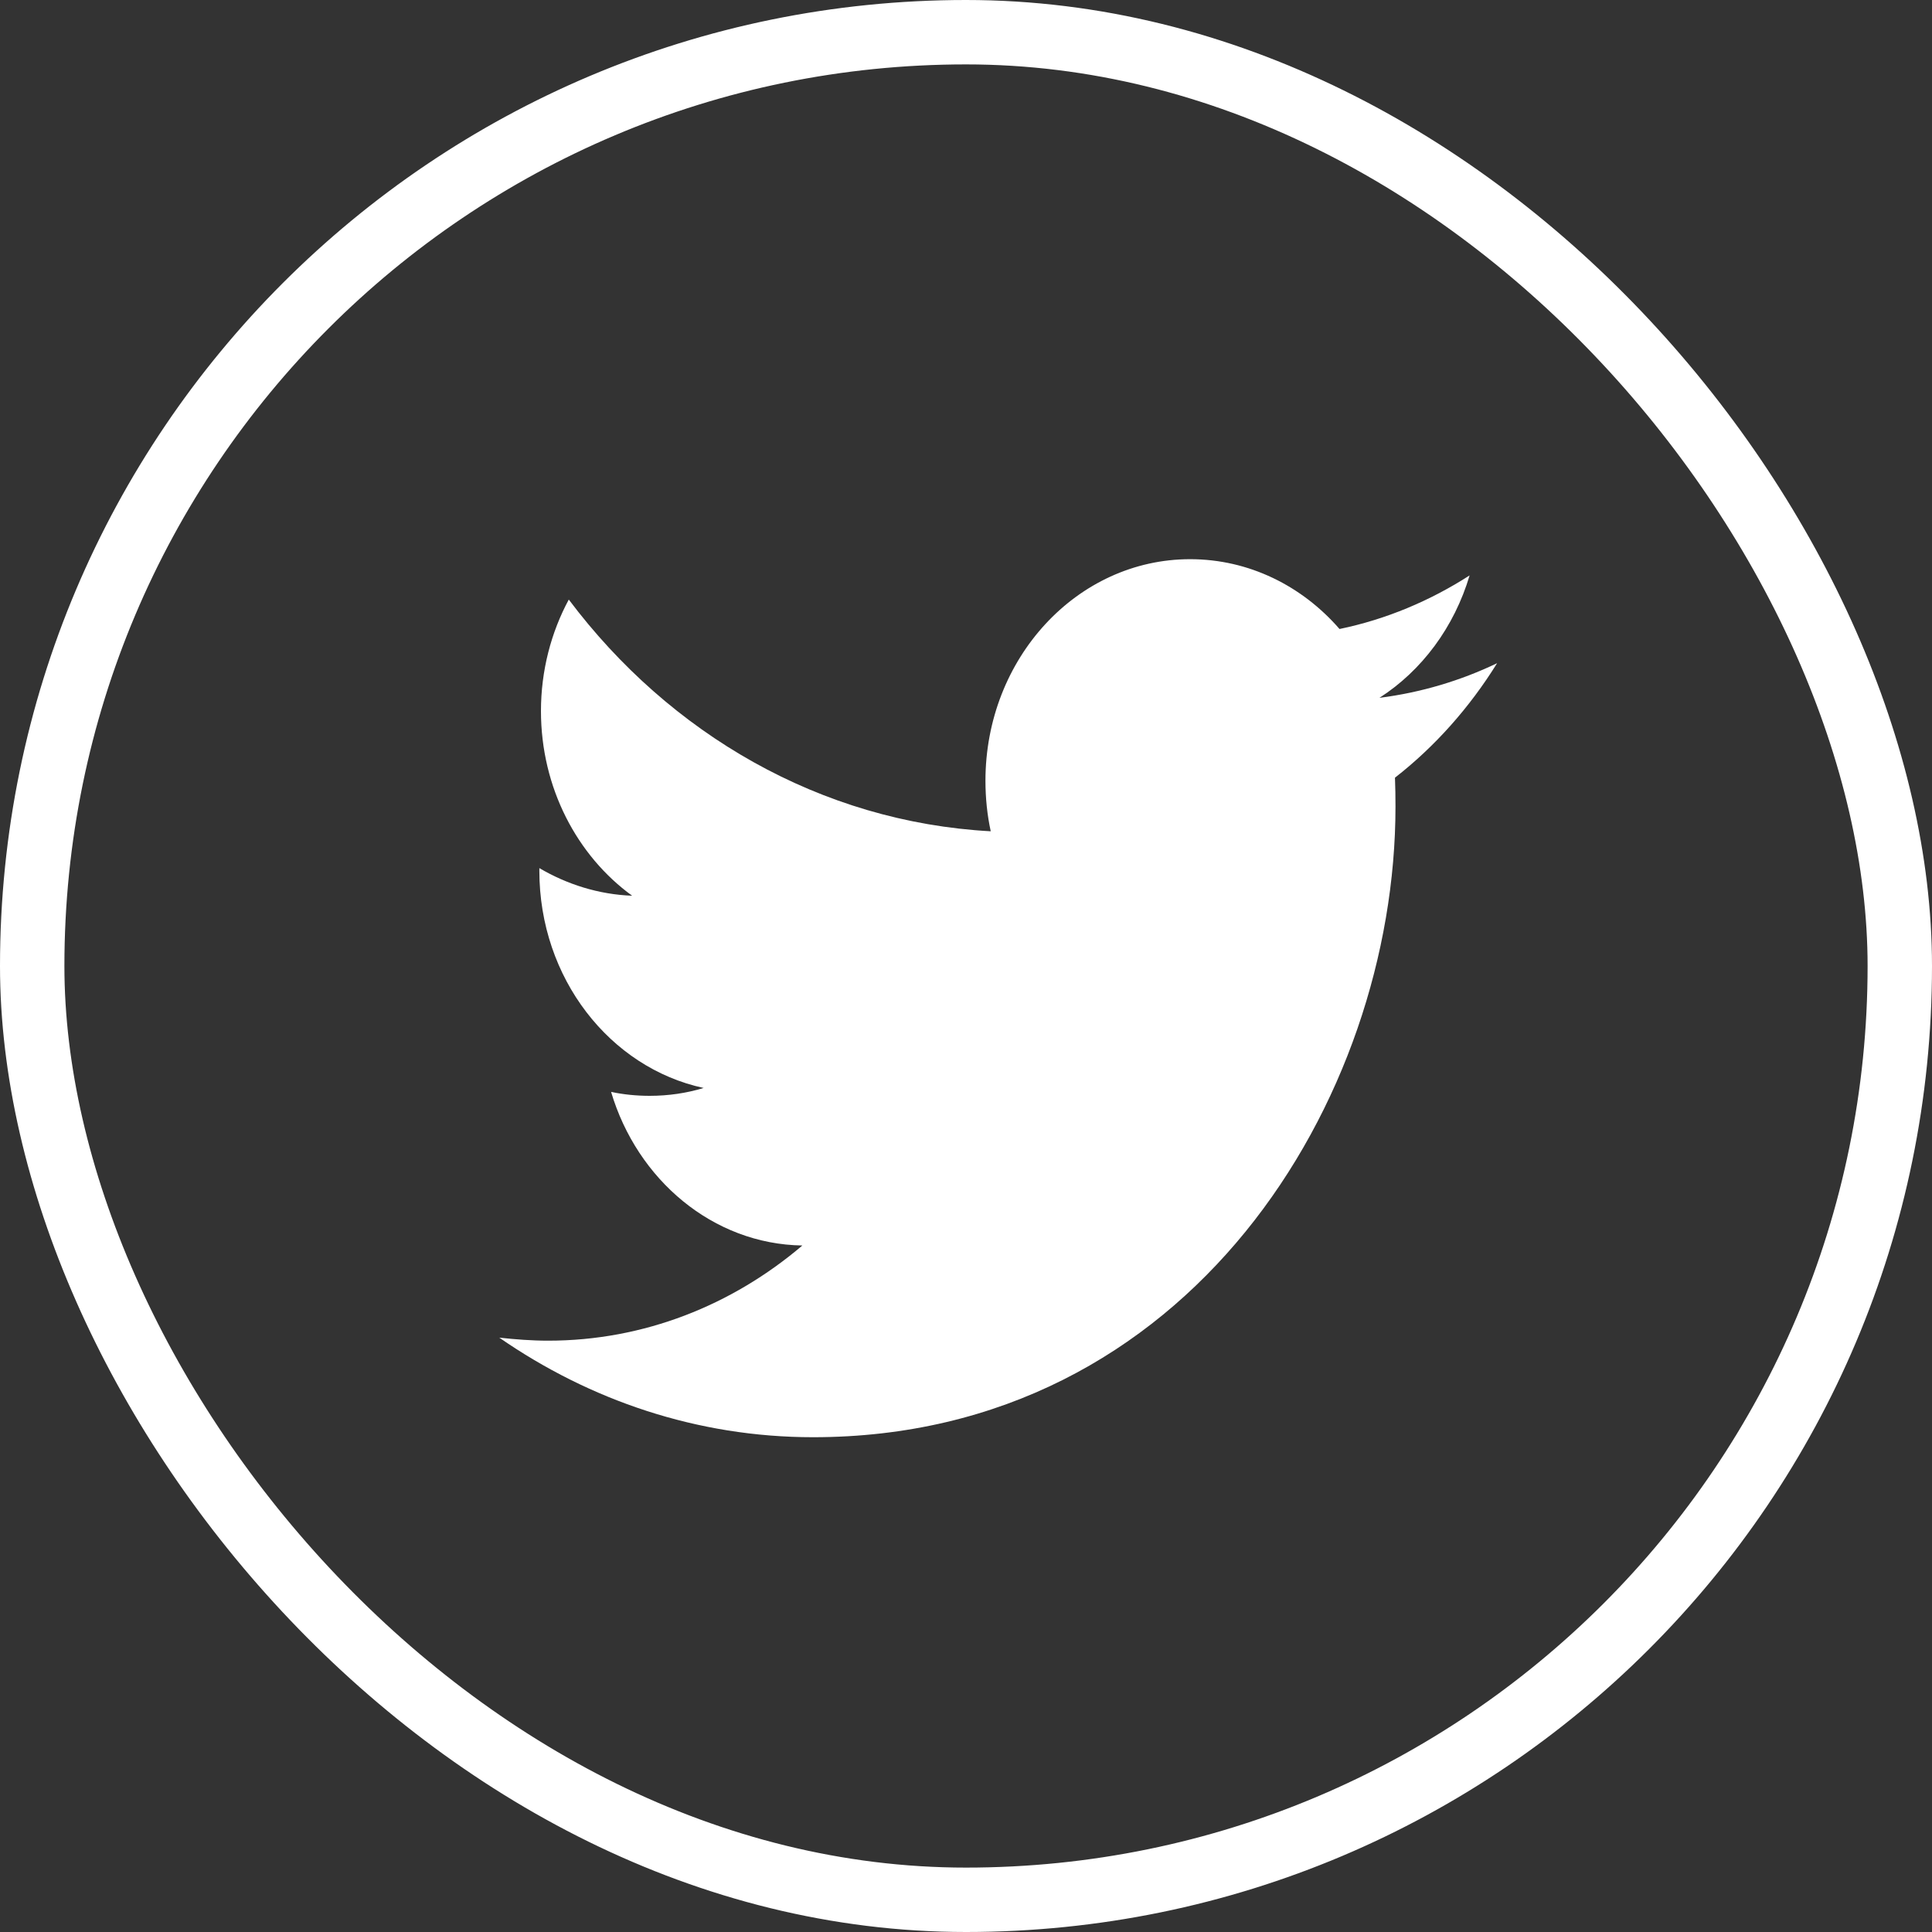
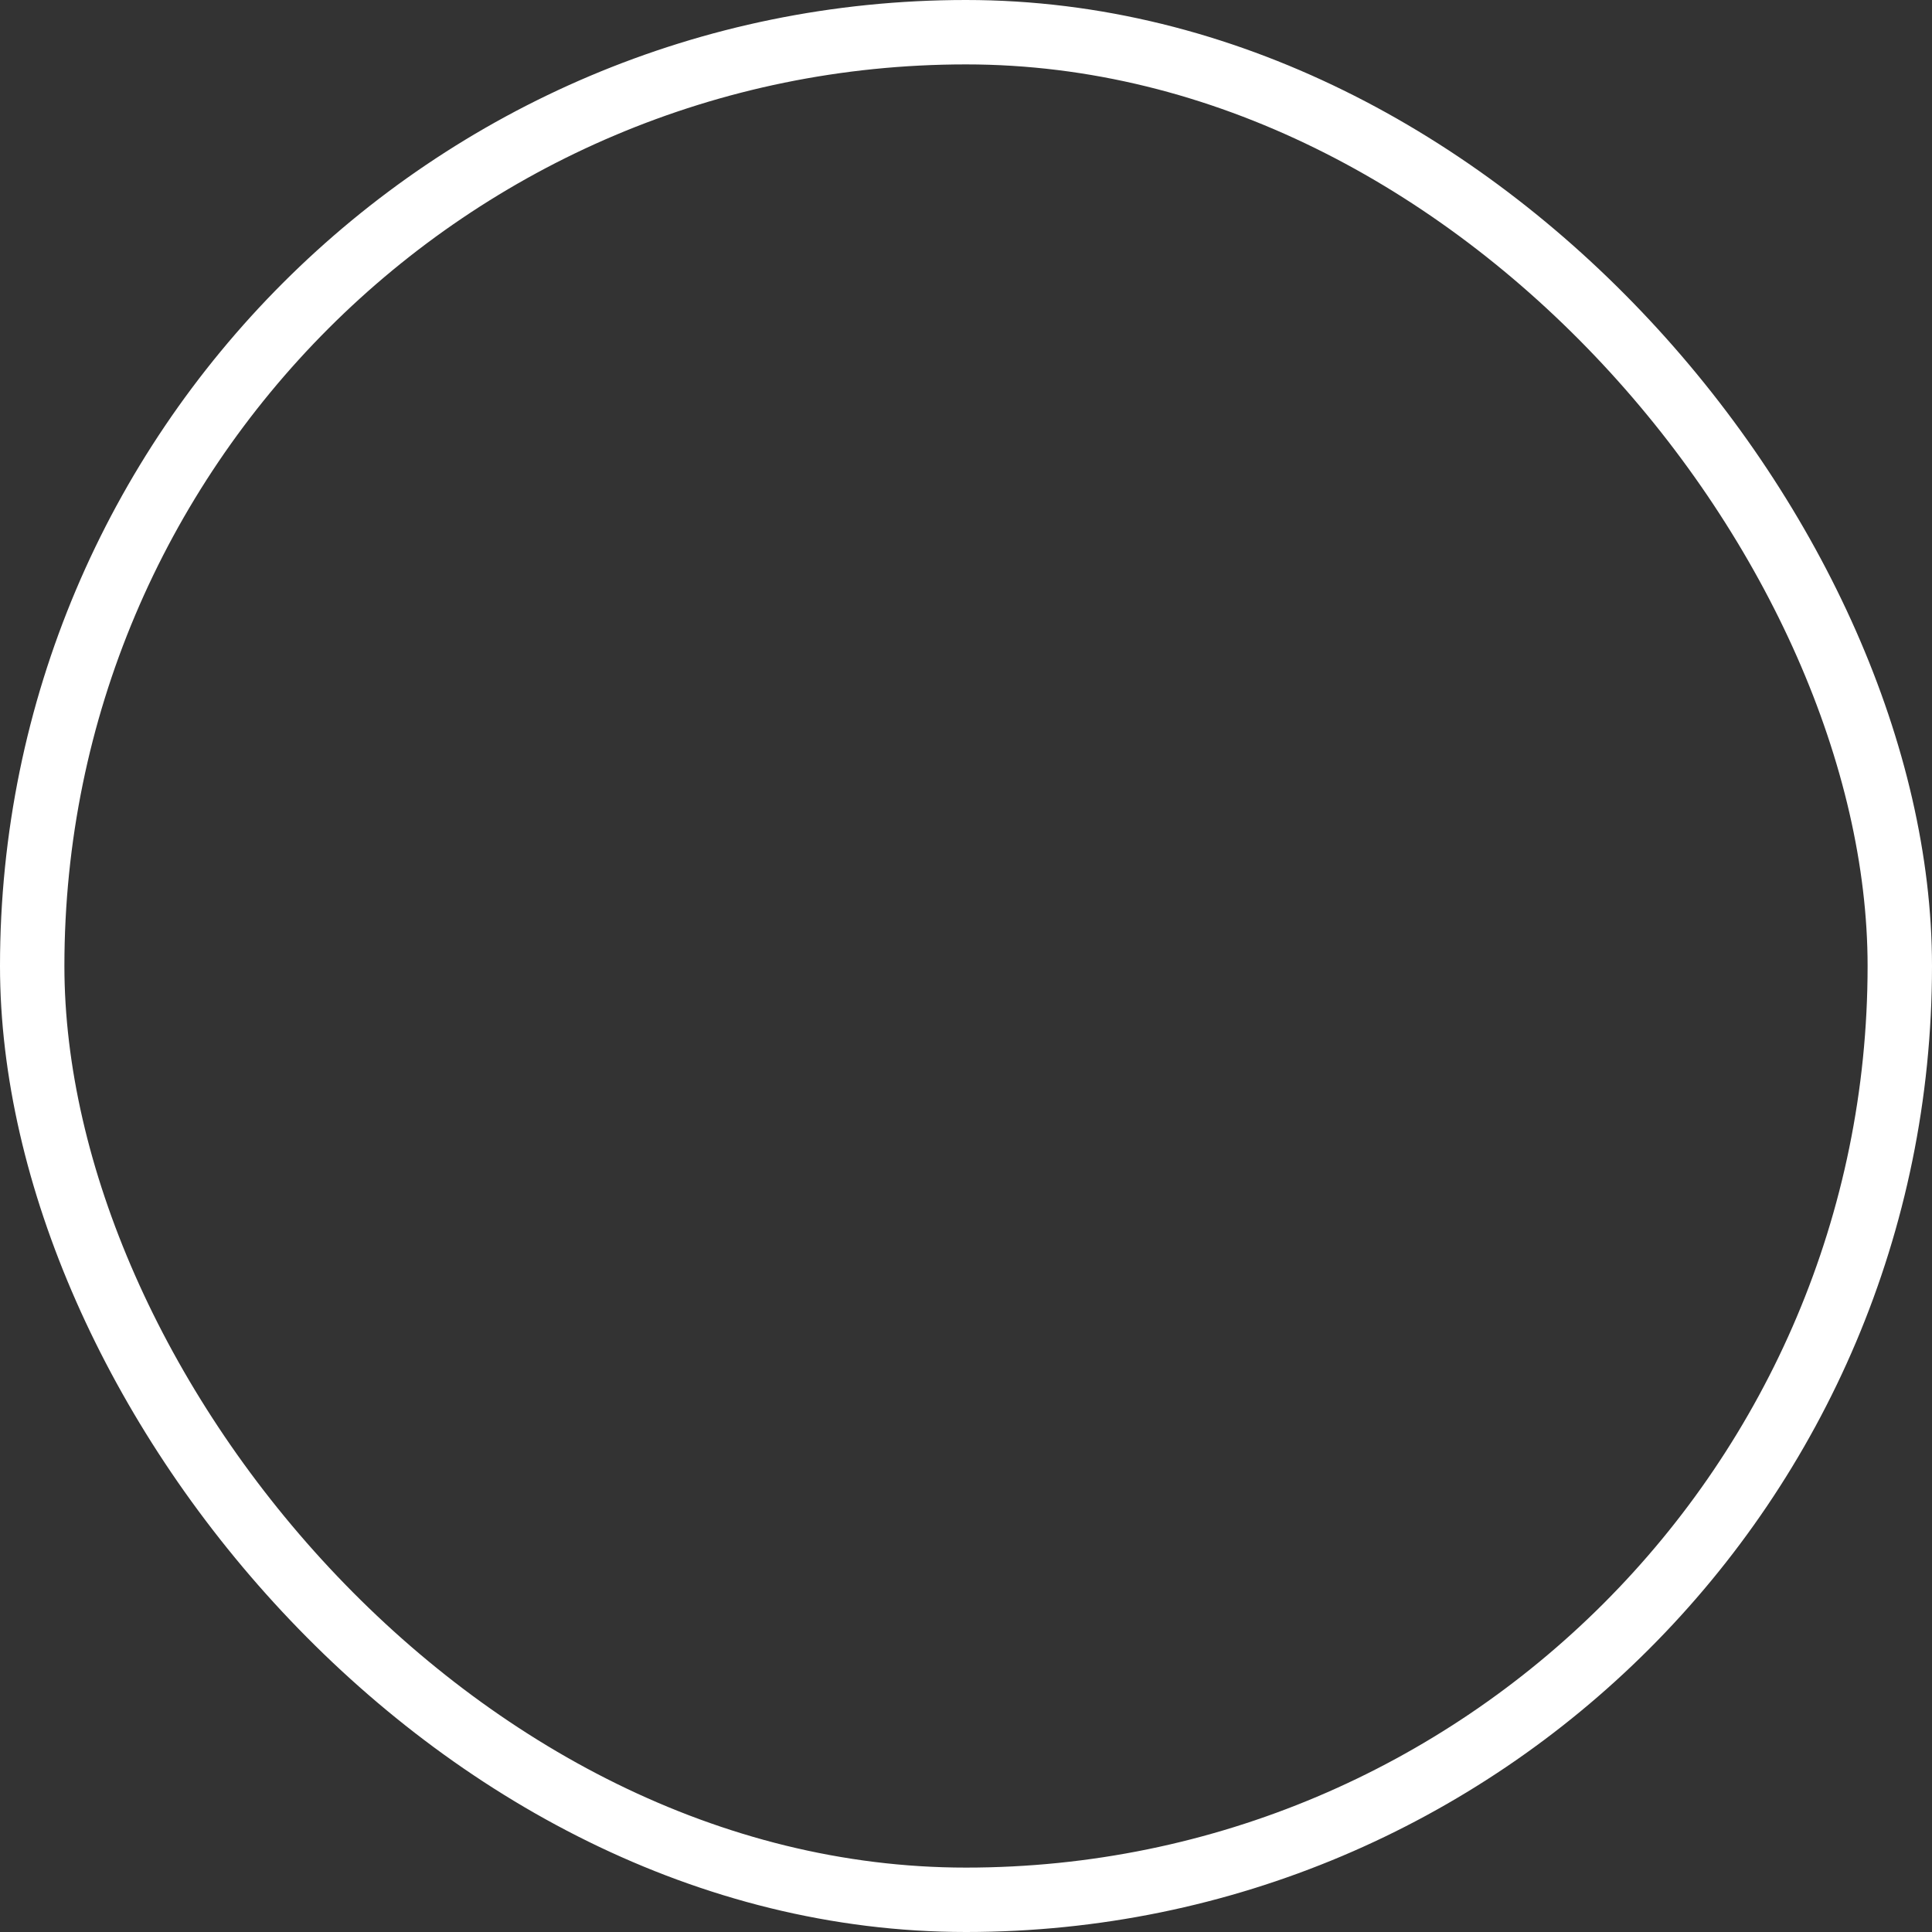
<svg xmlns="http://www.w3.org/2000/svg" width="30" height="30" viewBox="0 0 30 30" fill="none">
  <rect x="0" y="0" width="30" height="30" fill="#333333" stroke="none" />
-   <path fill-rule="evenodd" clip-rule="evenodd" d="M21.661 12.076C21.667 12.226 21.669 12.376 21.669 12.526C21.669 17.071 18.472 22.317 12.626 22.317C10.83 22.317 9.16 21.745 7.753 20.771C8.002 20.798 8.254 20.818 8.511 20.818C10 20.818 11.371 20.266 12.459 19.34C11.068 19.319 9.894 18.318 9.489 16.955C9.683 16.996 9.884 17.016 10.088 17.016C10.377 17.016 10.658 16.975 10.926 16.894C9.471 16.58 8.375 15.19 8.375 13.521C8.375 13.501 8.375 13.494 8.375 13.48C8.804 13.732 9.294 13.889 9.816 13.909C8.962 13.289 8.4 12.233 8.4 11.041C8.4 10.414 8.557 9.821 8.832 9.31C10.399 11.395 12.742 12.764 15.384 12.908C15.329 12.655 15.302 12.39 15.302 12.124C15.302 10.223 16.725 8.683 18.48 8.683C19.395 8.683 20.22 9.099 20.8 9.767C21.525 9.617 22.205 9.33 22.82 8.935C22.581 9.739 22.078 10.414 21.42 10.836C22.064 10.754 22.677 10.571 23.247 10.298C22.82 10.986 22.282 11.592 21.661 12.076Z" fill="white" />
  <rect x="0.5" y="0.5" width="29" height="29" rx="14.5" stroke="white" />
</svg>